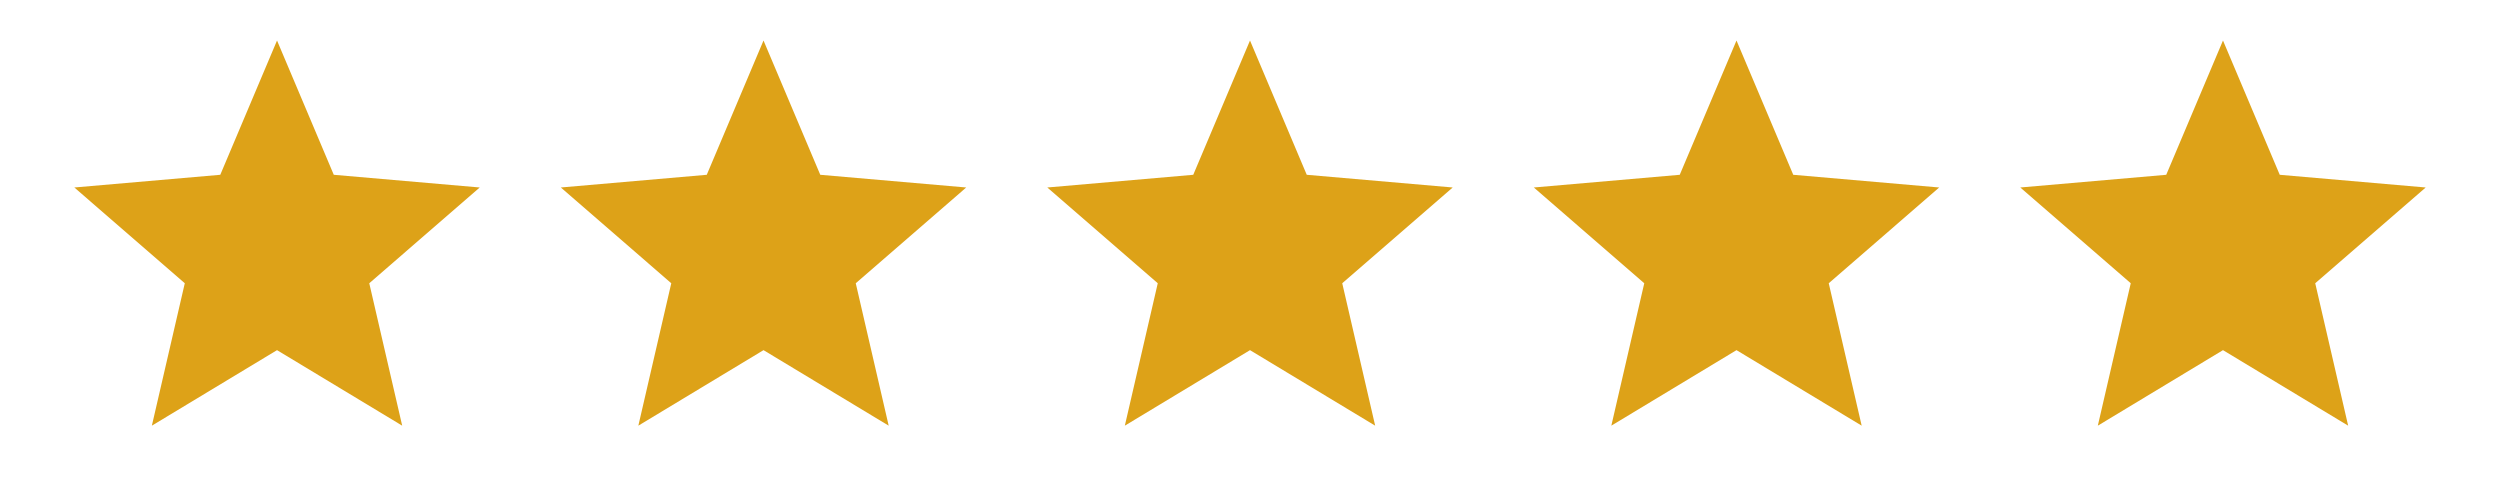
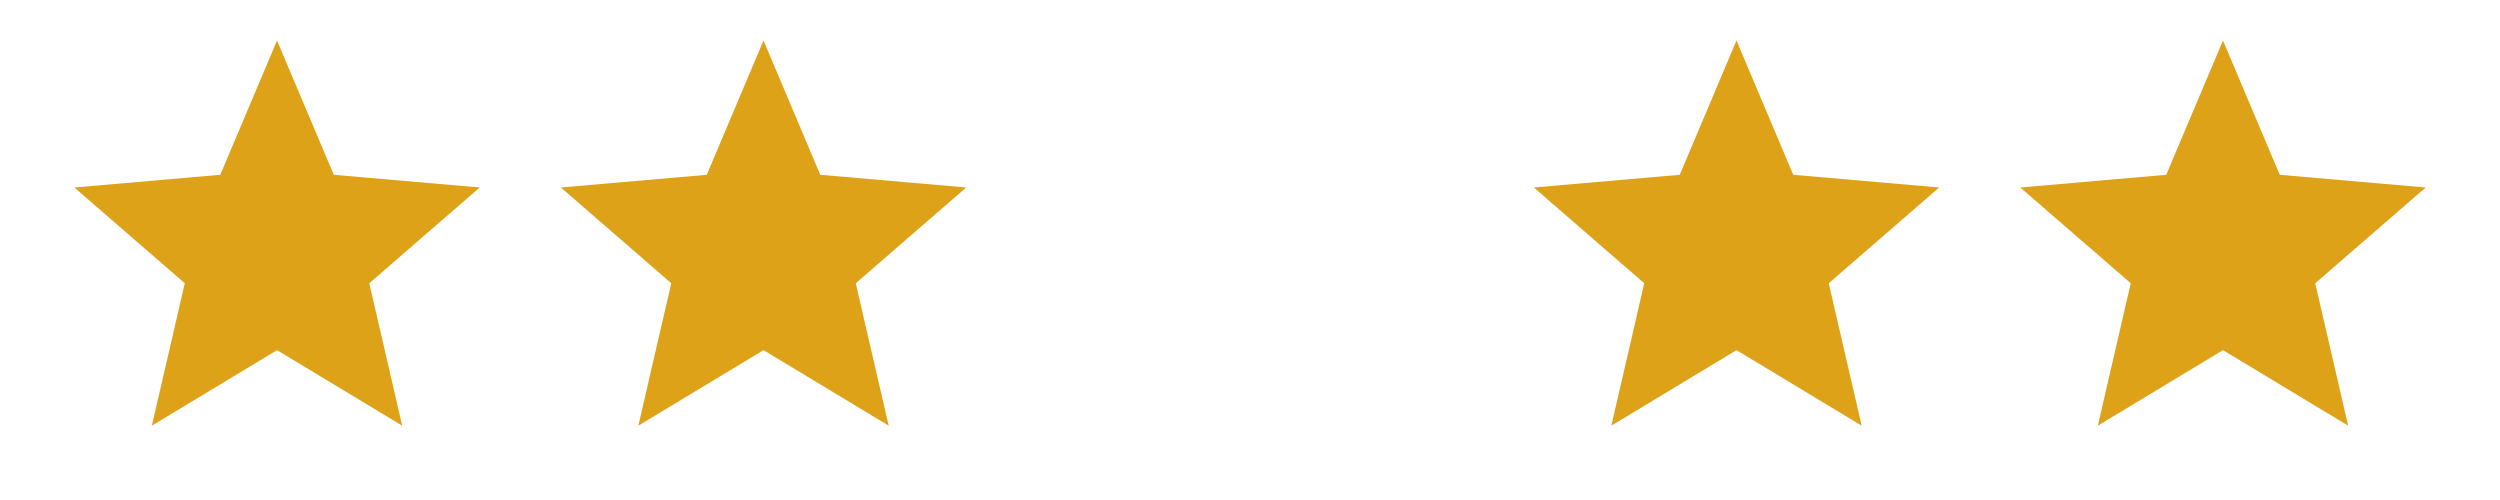
<svg xmlns="http://www.w3.org/2000/svg" height="48" preserveAspectRatio="xMidYMid meet" viewBox="0 0 180 36" width="240">
  <g fill="#dda218">
    <path d="m10.934 30.648 2.371-10.254-7.953-6.895 10.508-.914 4.086-9.668 4.086 9.668 10.508.914-7.953 6.895 2.371 10.254-9.012-5.438zm0 0" />
    <path d="m45.961 30.648 2.371-10.254-7.953-6.895 10.508-.914 4.086-9.668 4.086 9.668 10.508.914-7.953 6.895 2.371 10.254-9.012-5.438zm0 0" />
-     <path d="m80.988 30.648 2.371-10.254-7.953-6.895 10.508-.914 4.086-9.668 4.086 9.668 10.508.914-7.953 6.895 2.371 10.254-9.012-5.438zm0 0" />
    <path d="m116.016 30.648 2.371-10.254-7.953-6.895 10.508-.914 4.086-9.668 4.086 9.668 10.508.914-7.953 6.895 2.371 10.254-9.012-5.438zm0 0" />
    <path d="m151.043 30.648 2.371-10.254-7.953-6.895 10.508-.914 4.086-9.668 4.086 9.668 10.508.914-7.953 6.895 2.371 10.254-9.012-5.438zm0 0" />
  </g>
</svg>